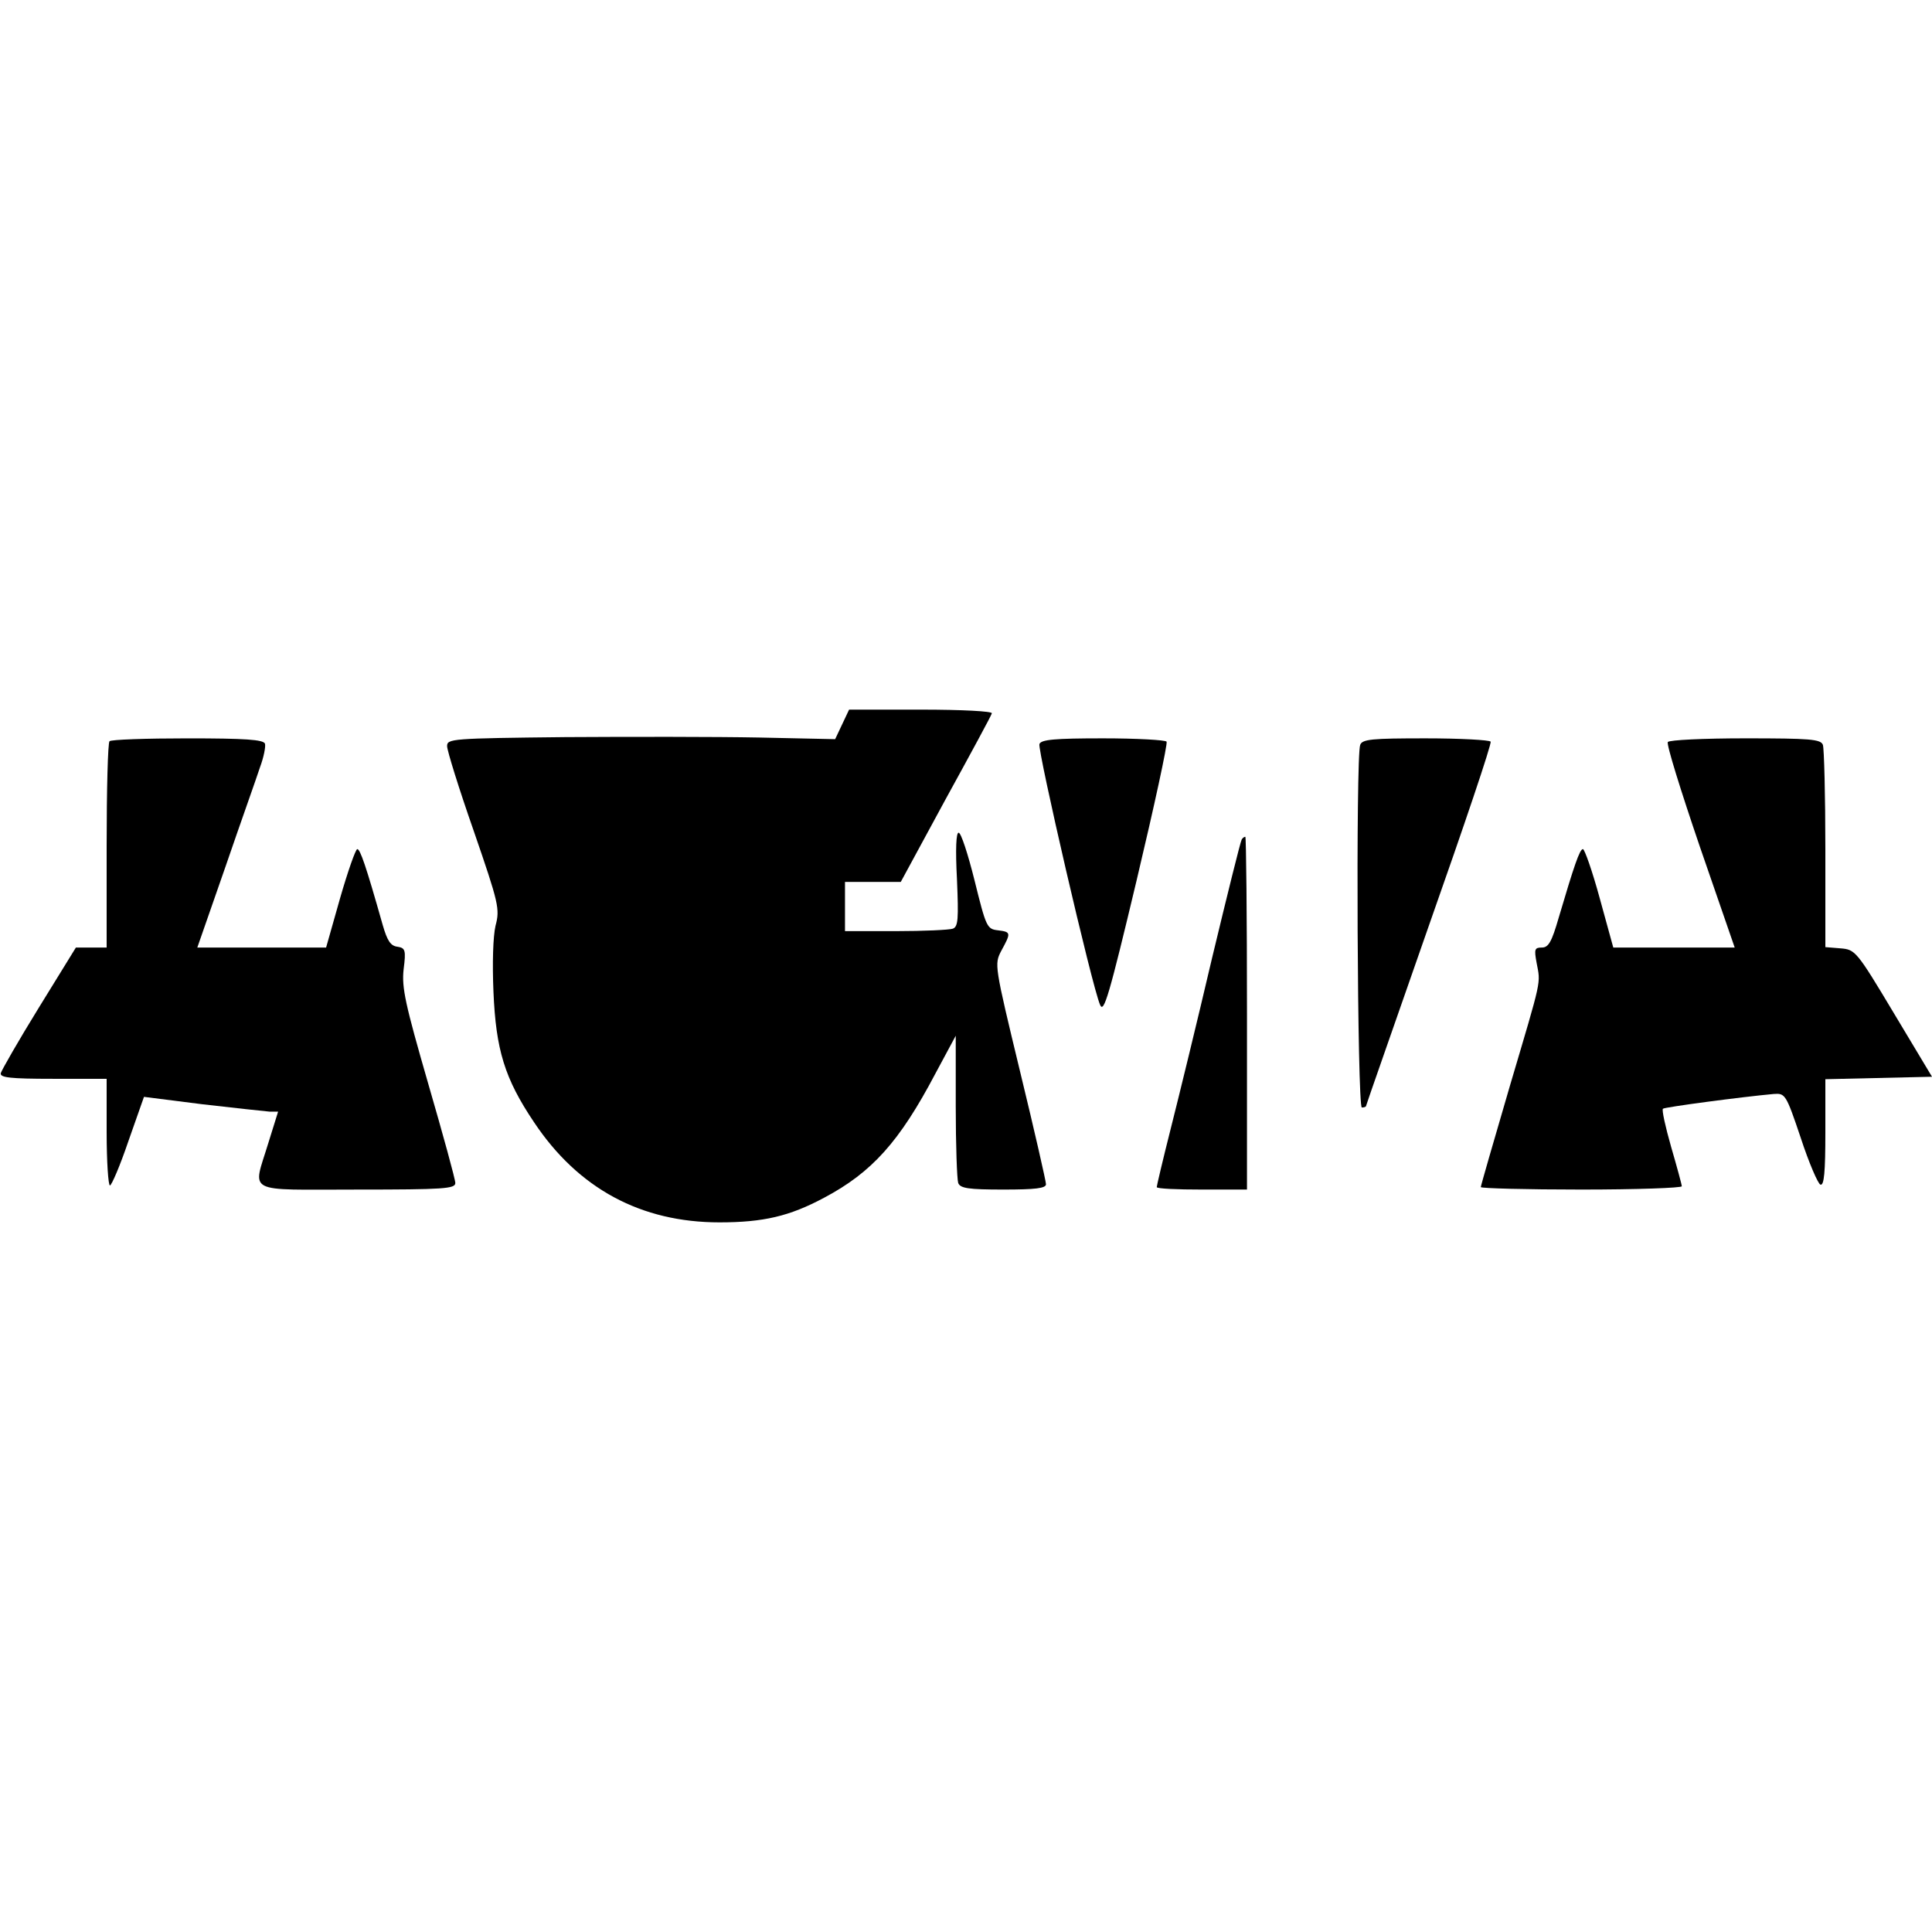
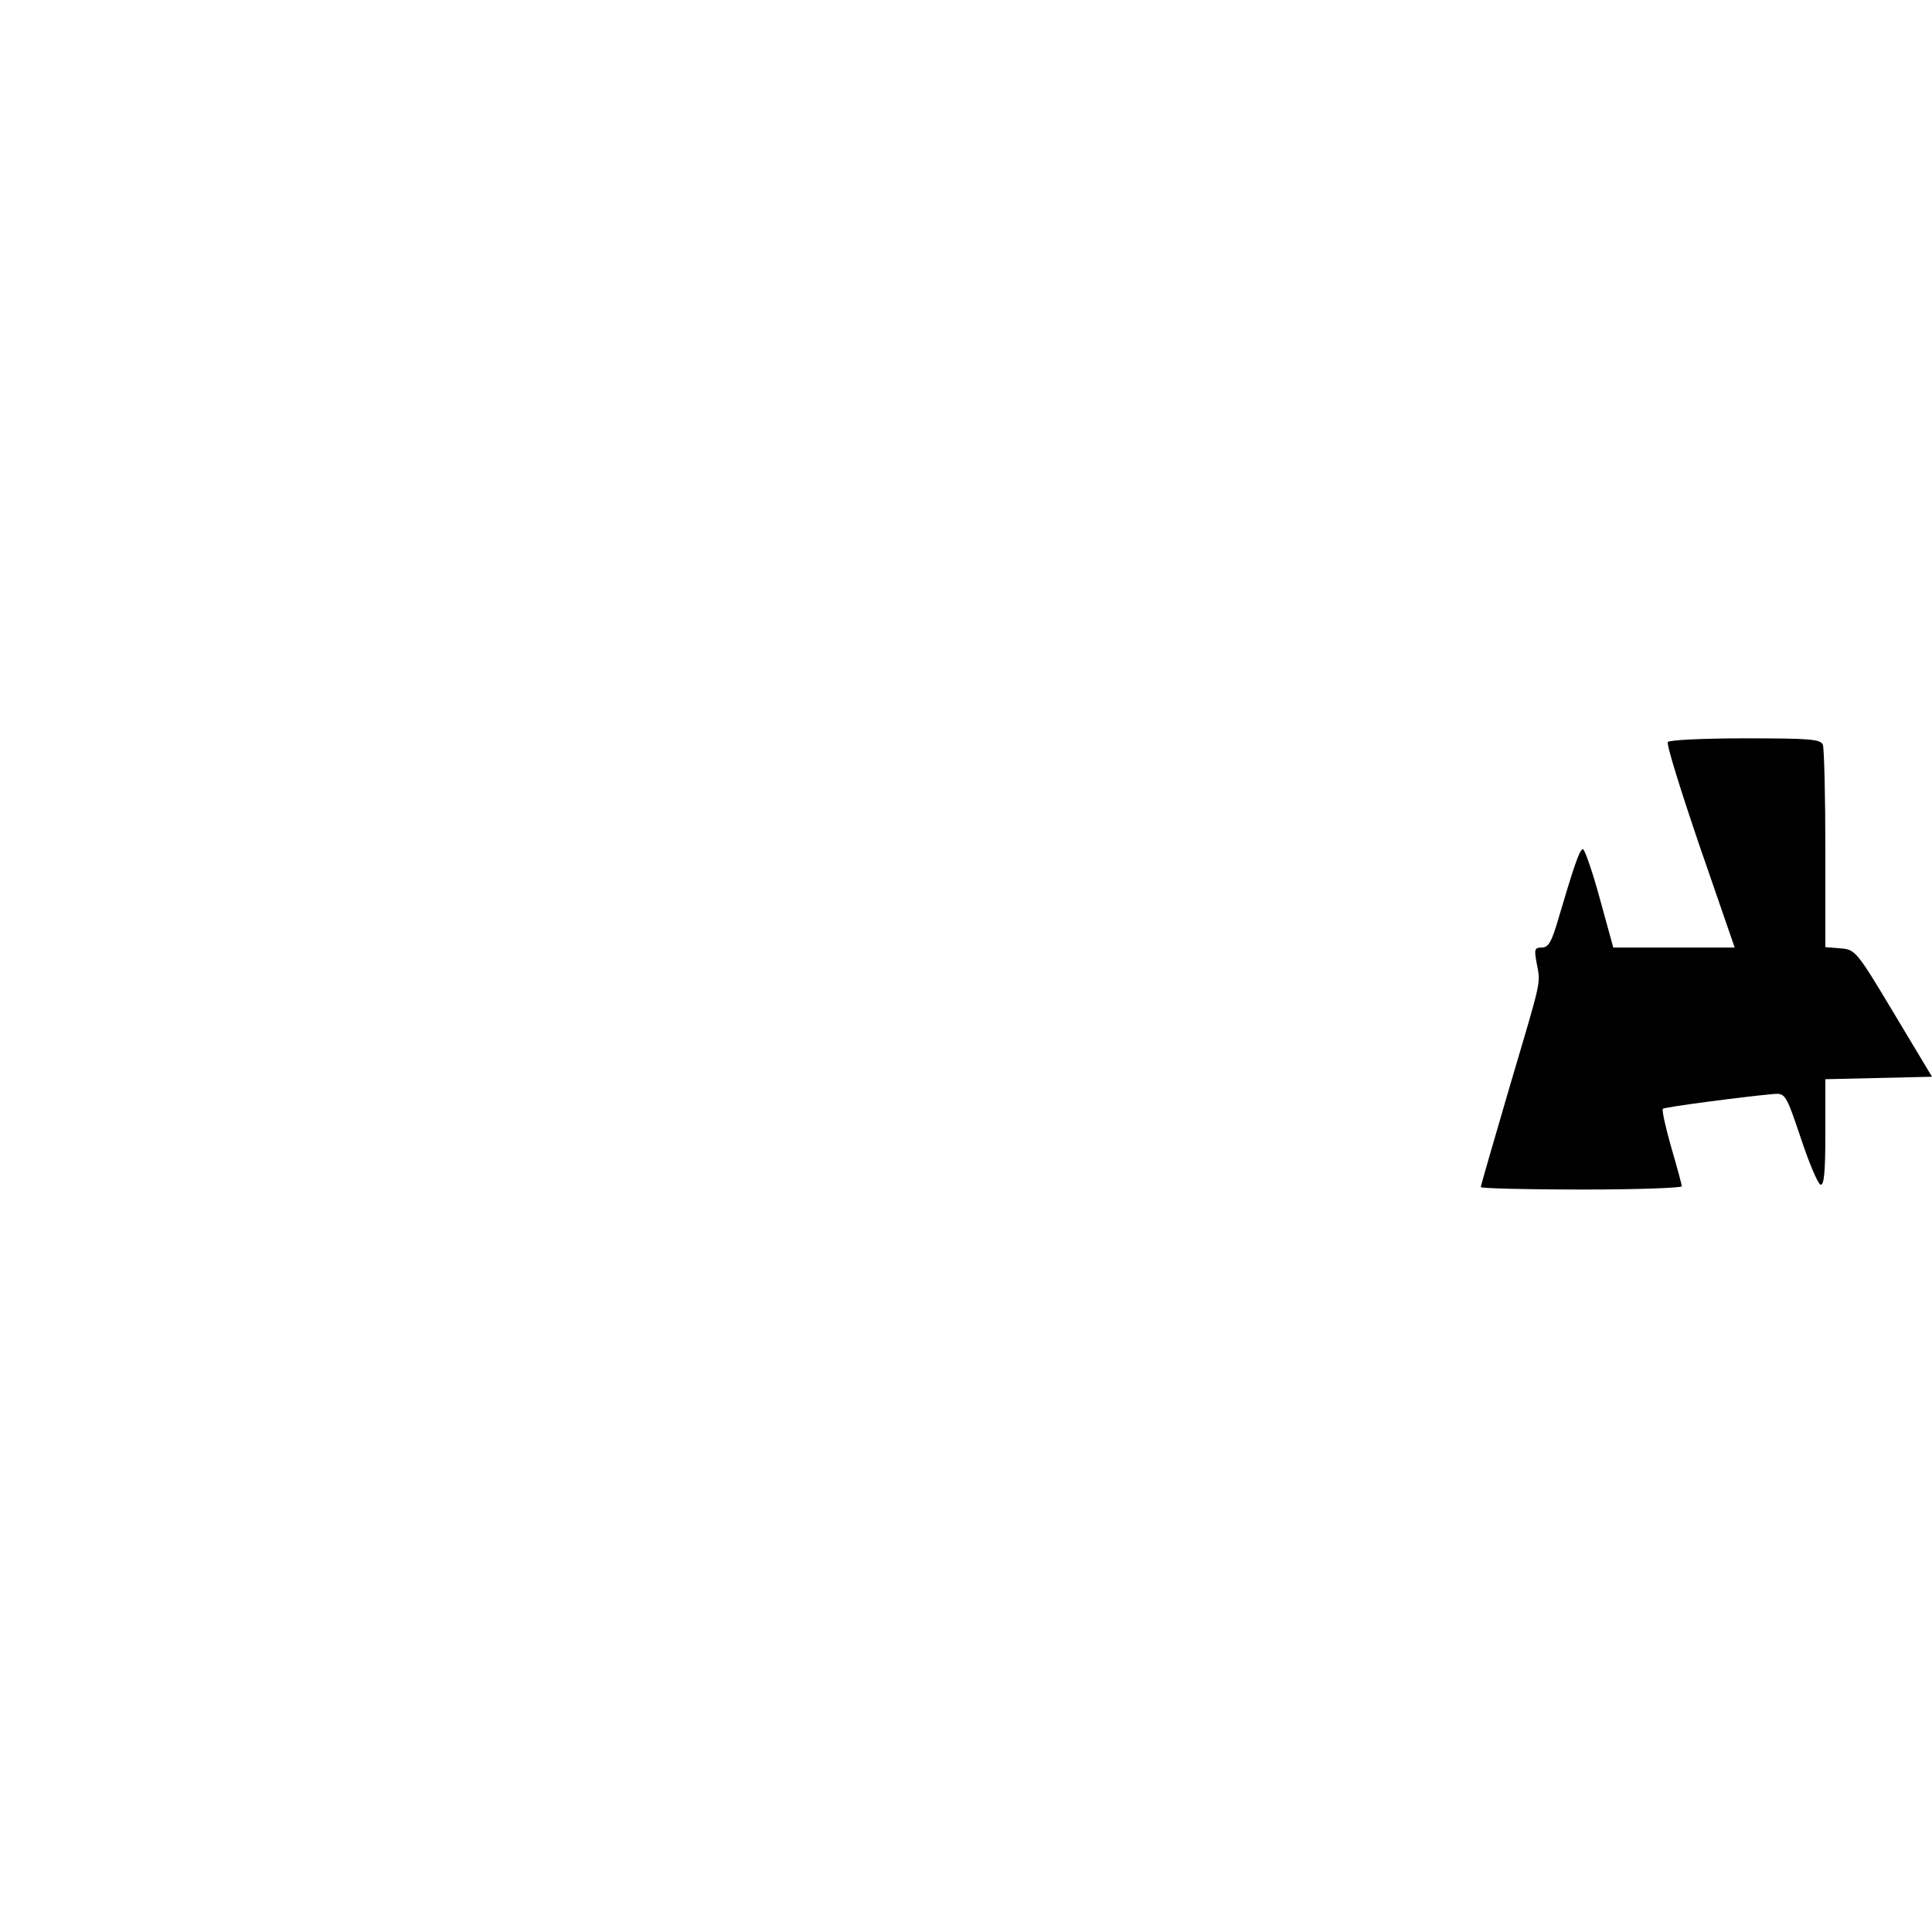
<svg xmlns="http://www.w3.org/2000/svg" version="1.0" width="100mm" height="100mm" viewBox="0 0 471 125" preserveAspectRatio="xMidYMid meet">
  <g transform="translate(0,125) scale(0.1,-0.1)" fill="#000000" stroke="none">
-     <path d="M2053 1214 l-17 -36 -186 4 c-102 2 -314 2 -472 1 -278 -3 -288 -4 -288 -22 0 -11 29 -104 65 -207 61 -177 64 -190 53 -231 -6 -26 -8 -91 -5 -161 6 -141 27 -211 99 -318 108 -162 261 -244 452 -244 107 0 171 15 255 60 117 62 184 137 271 302 l50 93 0 -172 c0 -94 3 -178 6 -187 5 -13 25 -16 110 -16 78 0 104 3 104 13 0 7 -28 130 -63 274 -63 261 -63 262 -46 295 24 44 24 46 -8 50 -27 3 -29 8 -57 121 -16 64 -33 117 -39 117 -6 0 -8 -39 -4 -114 4 -96 3 -115 -10 -120 -8 -3 -71 -6 -139 -6 l-124 0 0 60 0 60 68 0 68 0 109 201 c61 111 112 205 113 210 2 5 -72 9 -172 9 l-176 0 -17 -36z" />
-     <path d="M267 1173 c-4 -3 -7 -118 -7 -255 l0 -248 -37 0 -38 0 -90 -146 c-50 -81 -91 -153 -93 -160 -3 -11 22 -14 127 -14 l131 0 0 -130 c0 -72 4 -130 8 -130 4 0 25 49 45 108 l38 108 142 -18 c78 -9 152 -17 164 -18 l21 0 -24 -77 c-38 -125 -60 -113 216 -113 213 0 240 2 240 16 0 9 -30 118 -66 242 -56 194 -65 234 -60 279 6 47 4 52 -15 55 -17 2 -25 15 -36 53 -41 145 -55 185 -62 185 -4 0 -23 -54 -42 -120 l-34 -120 -157 0 -157 0 69 198 c37 108 76 217 84 242 9 24 14 50 12 57 -4 10 -48 13 -189 13 -101 0 -187 -3 -190 -7z" />
-     <path d="M2534 1166 c-5 -14 128 -591 148 -636 9 -21 22 23 89 304 43 181 76 333 73 338 -3 4 -73 8 -155 8 -118 0 -151 -3 -155 -14z" />
-     <path d="M3316 1164 c-11 -28 -7 -884 4 -884 6 0 10 2 10 3 0 2 70 201 154 442 85 241 153 442 150 447 -3 4 -74 8 -159 8 -130 0 -154 -2 -159 -16z" />
    <path d="M4066 1171 c-4 -5 32 -120 78 -255 l85 -246 -148 0 -148 0 -33 120 c-18 66 -37 120 -41 120 -8 0 -22 -42 -59 -167 -17 -59 -25 -73 -41 -73 -18 0 -19 -4 -13 -37 10 -53 14 -33 -65 -300 -39 -133 -71 -244 -71 -247 0 -3 110 -6 245 -6 135 0 245 4 245 8 0 4 -12 48 -26 96 -14 49 -23 90 -20 93 4 4 193 29 270 36 28 2 30 0 66 -107 20 -61 42 -112 48 -114 9 -3 12 31 12 127 l0 130 130 3 130 3 -93 155 c-91 152 -94 155 -130 158 l-37 3 0 239 c0 131 -3 245 -6 254 -5 14 -32 16 -189 16 -101 0 -186 -4 -189 -9z" />
-     <path d="M3027 933 c-3 -5 -35 -134 -72 -288 -36 -154 -82 -342 -101 -417 -19 -75 -34 -139 -34 -142 0 -4 50 -6 110 -6 l110 0 0 430 c0 237 -2 430 -4 430 -3 0 -7 -3 -9 -7z" />
  </g>
</svg>